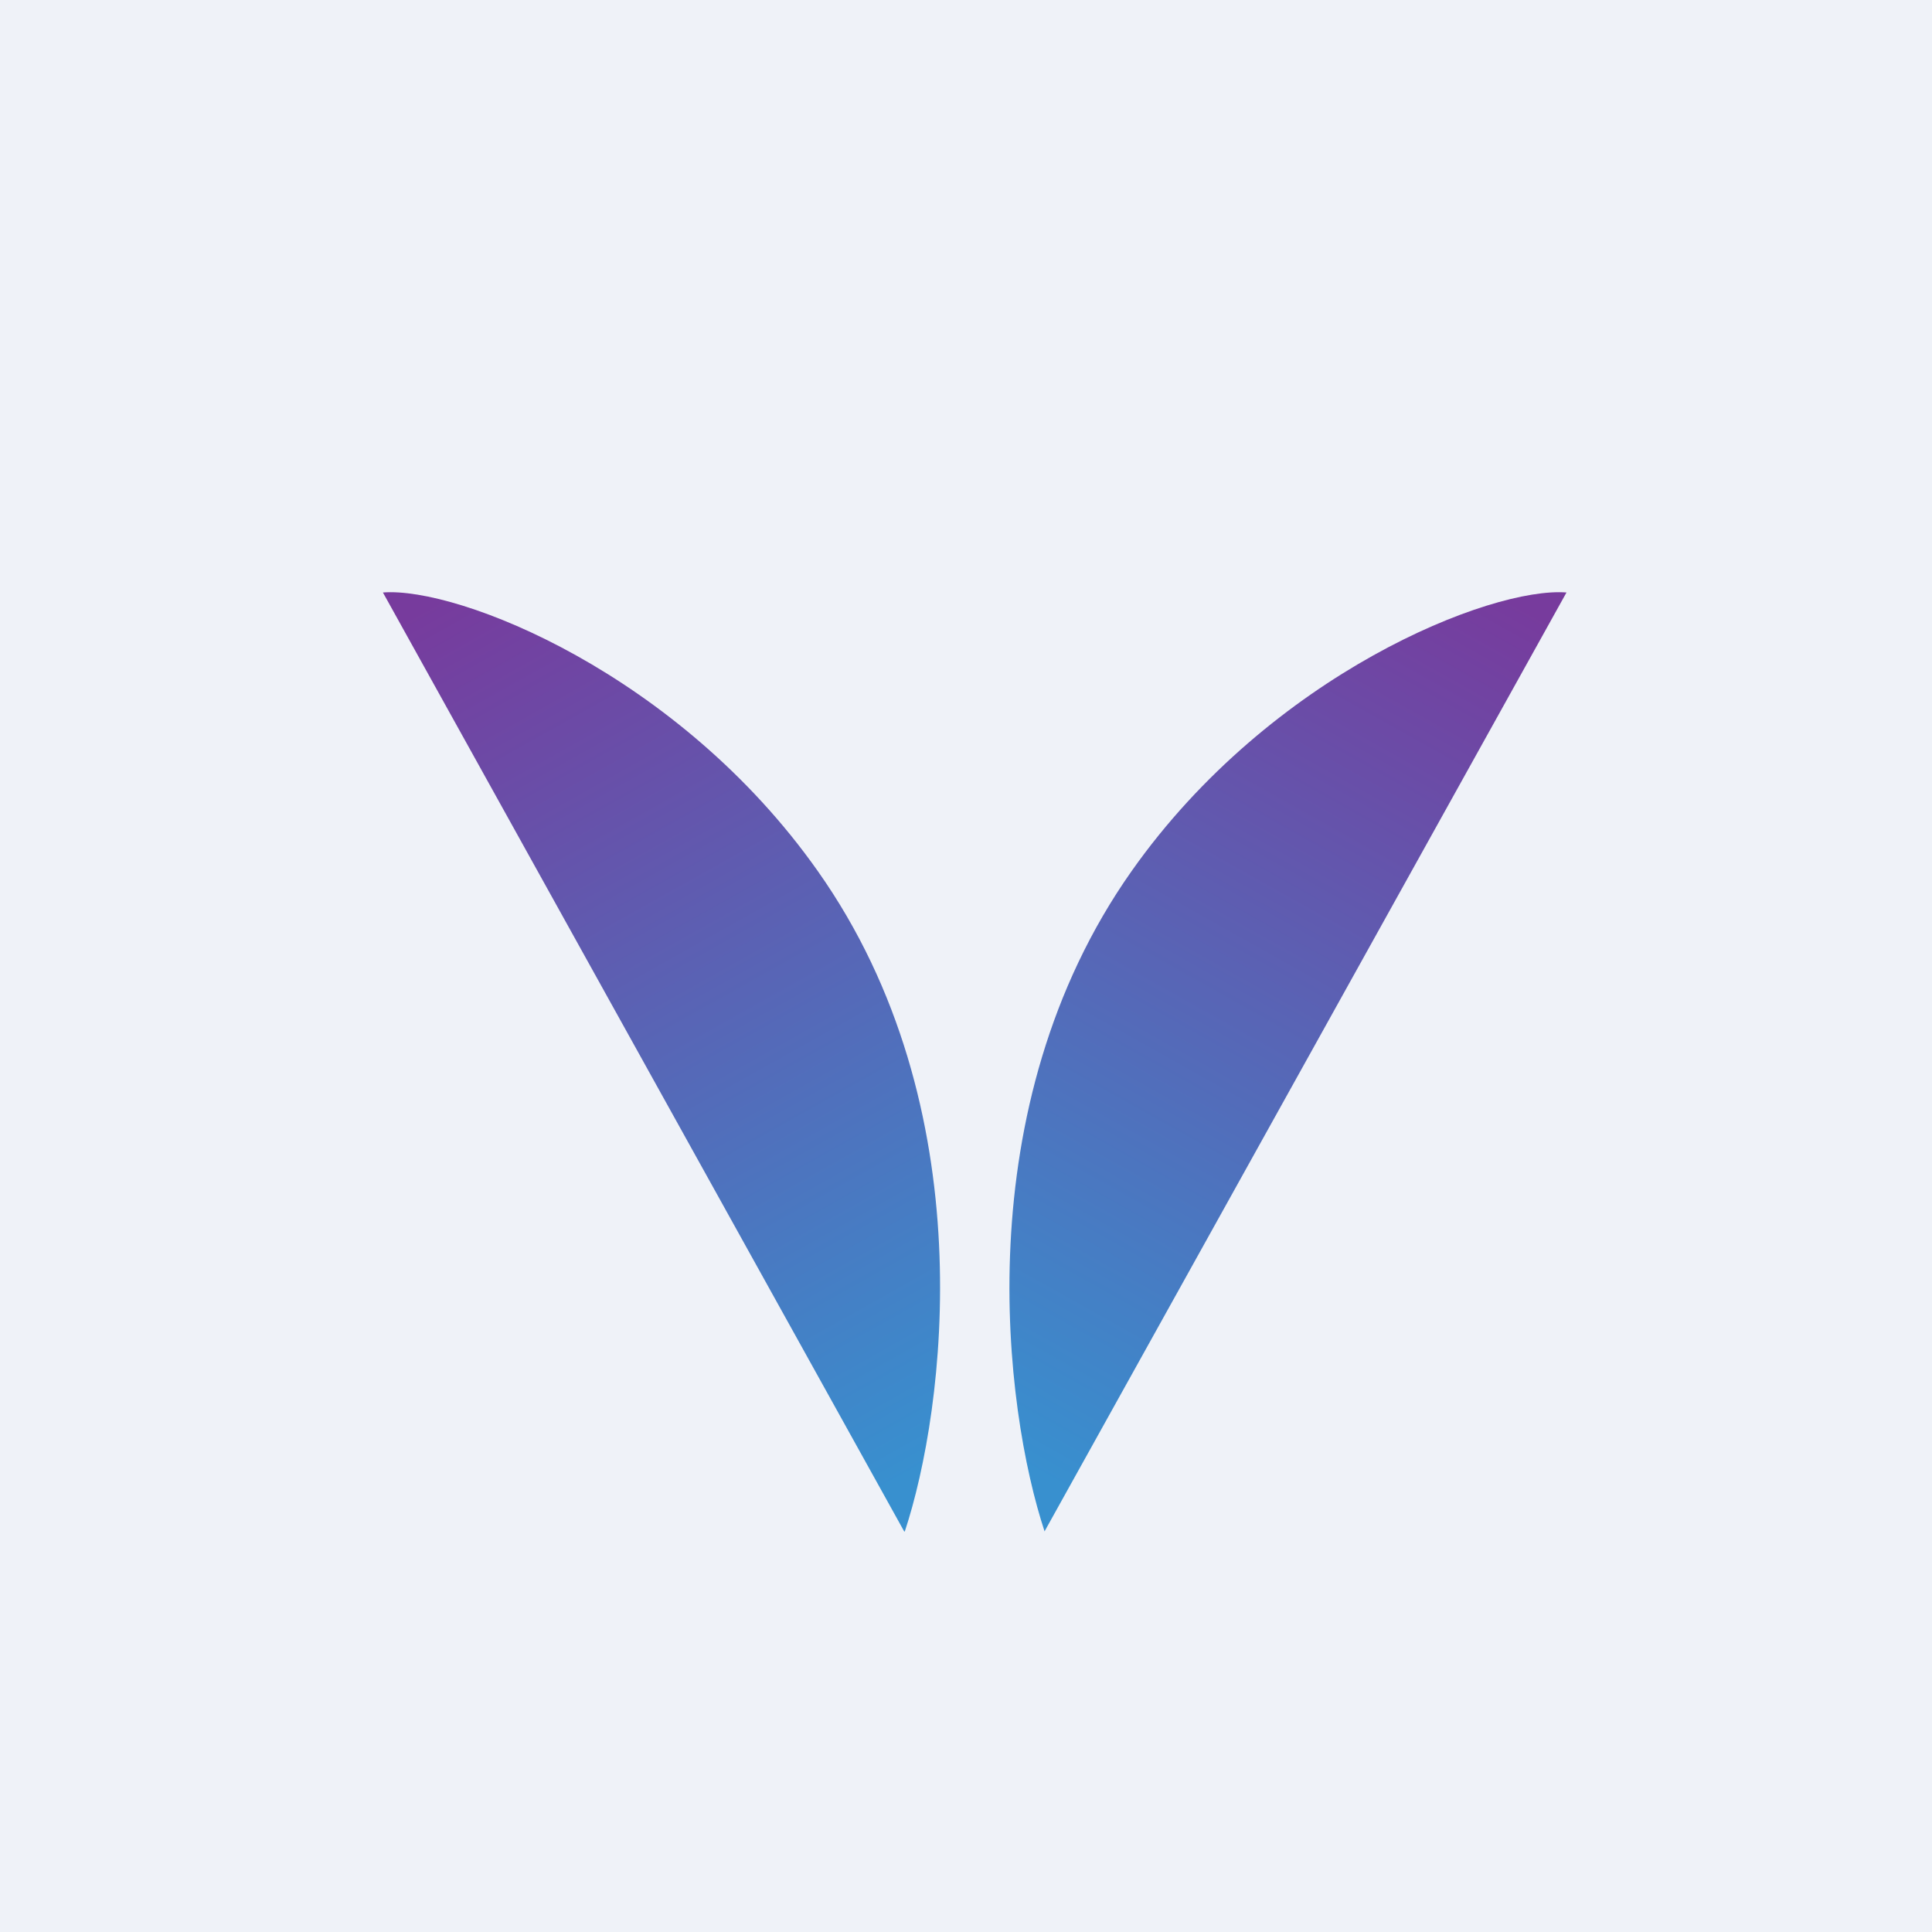
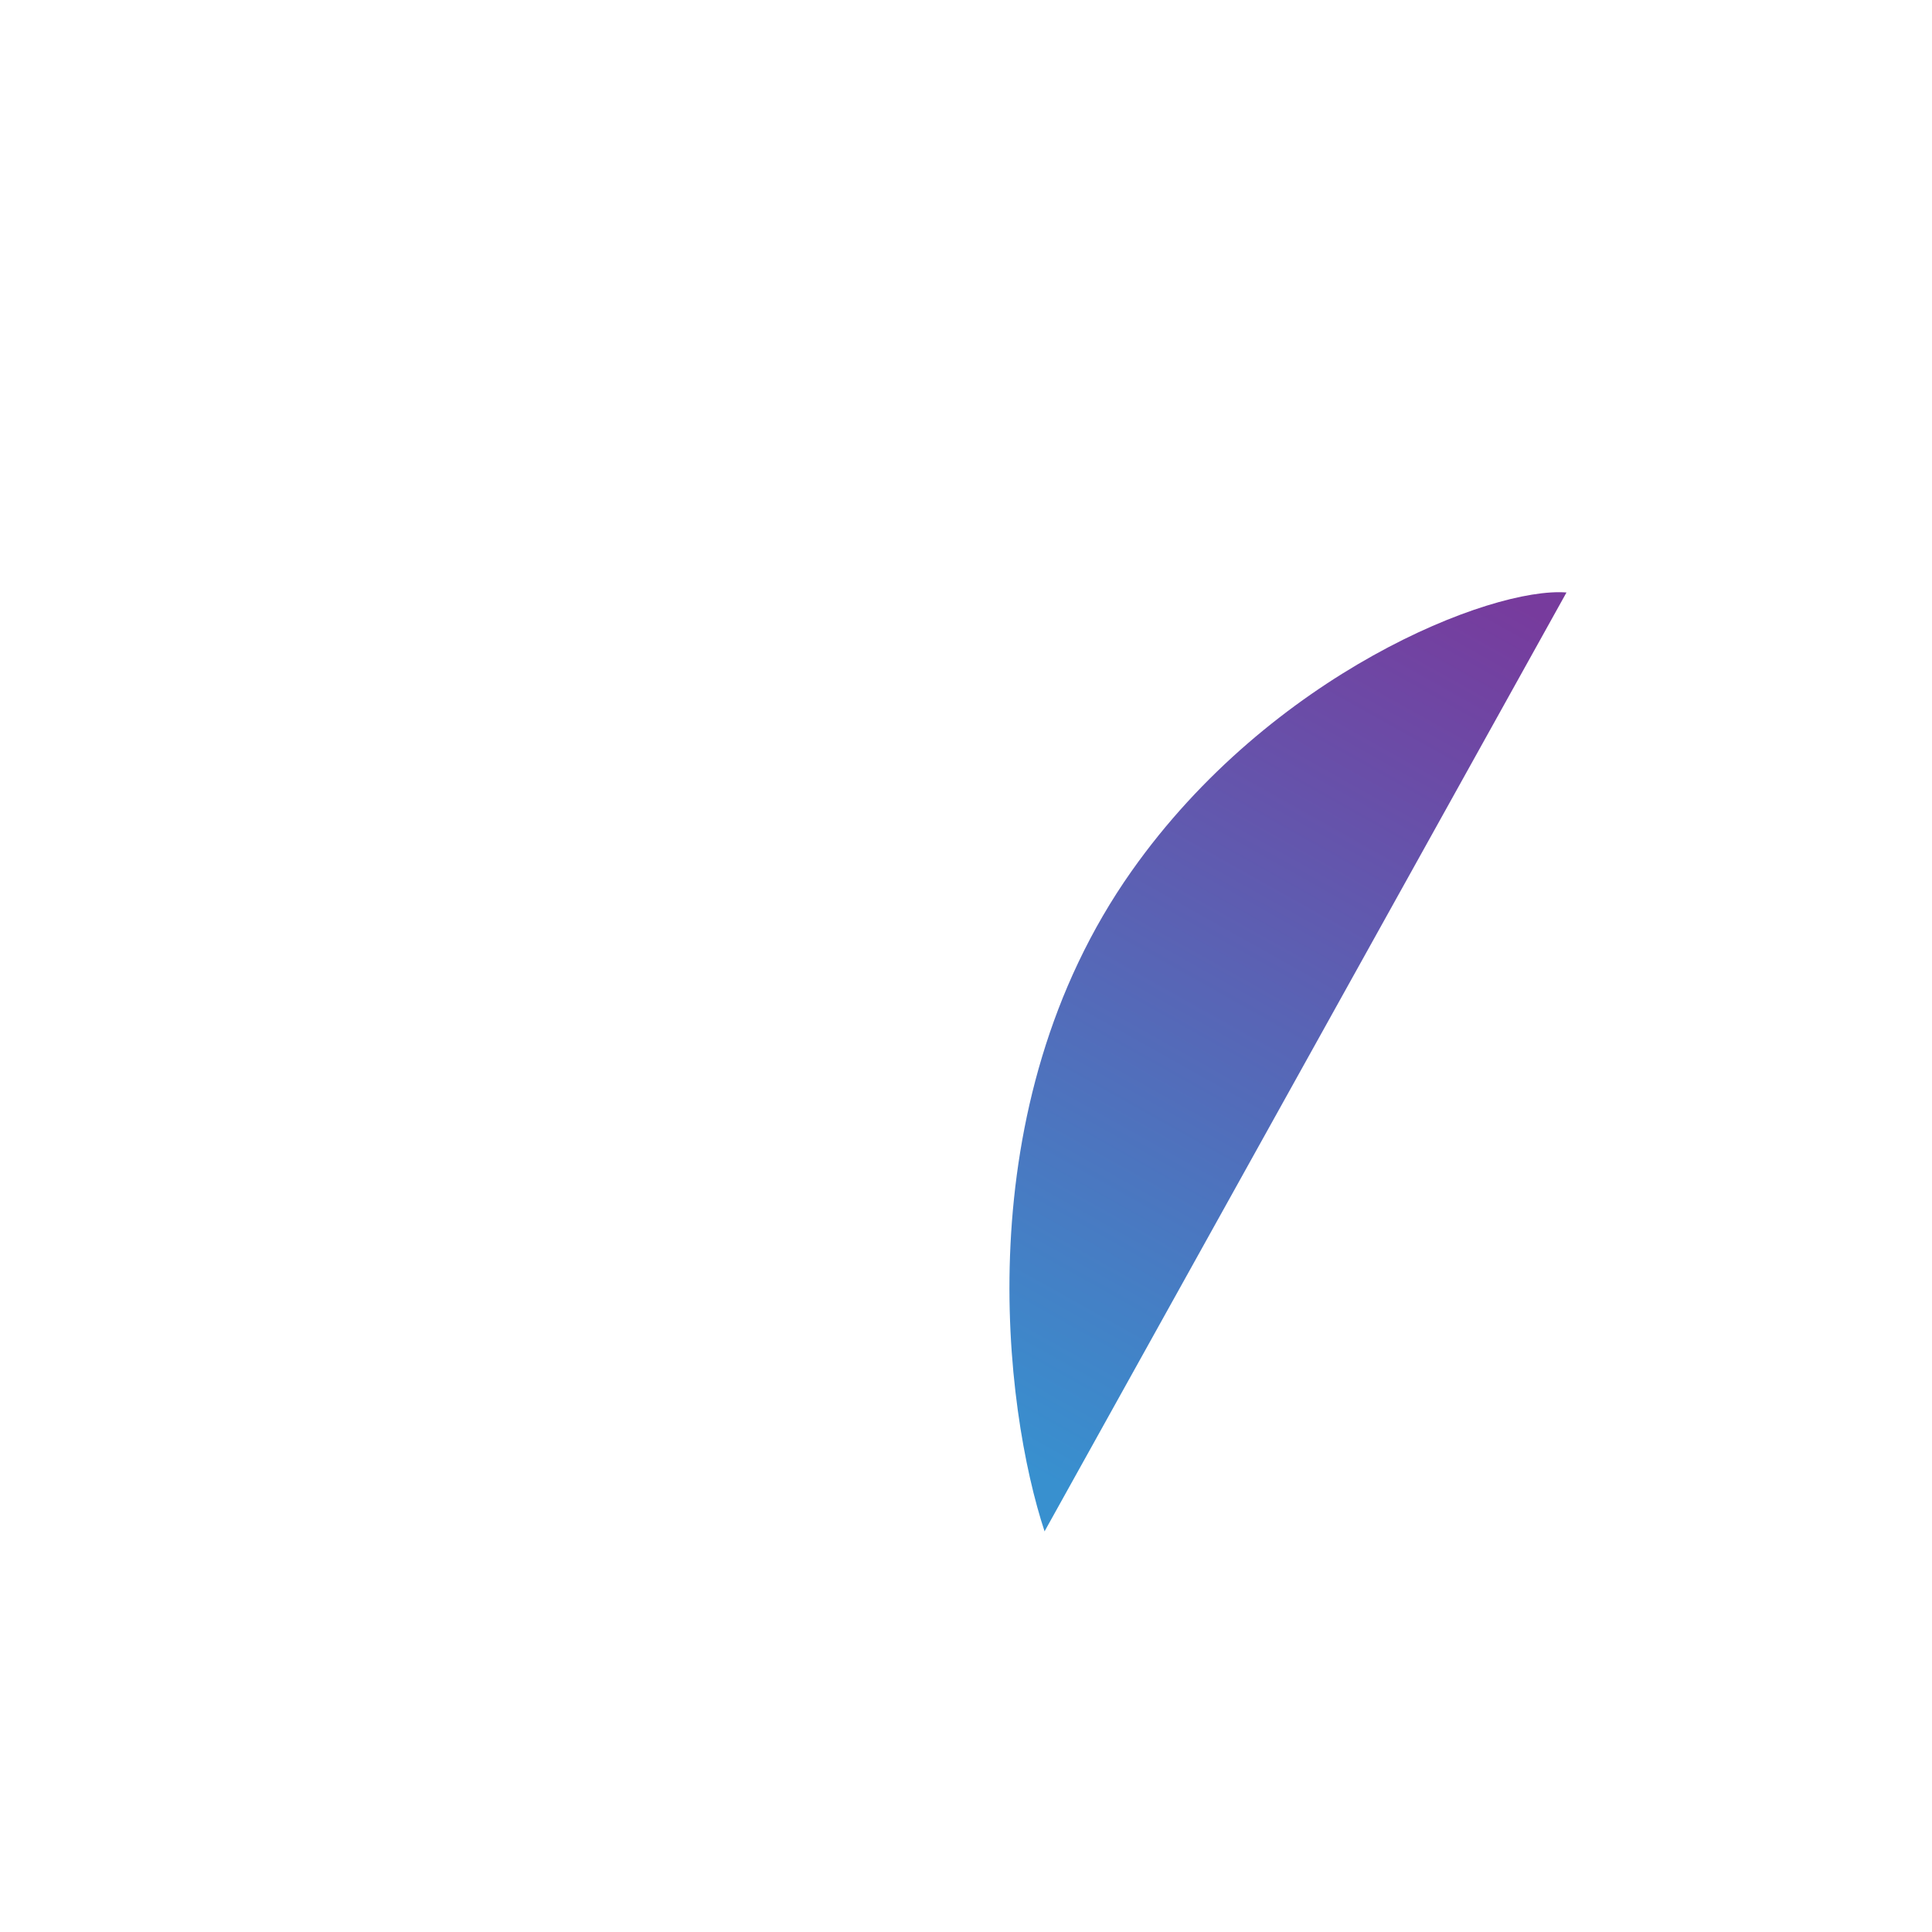
<svg xmlns="http://www.w3.org/2000/svg" viewBox="0 0 55.5 55.5">
-   <path d="M 0,0 H 55.5 V 55.5 H 0 Z" fill="rgb(239, 242, 248)" />
-   <path d="M 25.97,43.985 L 11,17.02 C 13.16,16.85 19.49,19.35 23.49,25.02 C 28.29,31.81 27.15,40.5 25.99,44 Z" fill="url(#b)" />
  <path d="M 30.01,43.985 L 45,17.02 C 42.84,16.85 36.51,19.35 32.51,25.02 C 27.72,31.81 28.85,40.5 30.01,44 Z" fill="url(#a)" />
  <defs>
    <linearGradient id="b" x1="12" x2="25.99" y1="17.52" y2="42.49" gradientUnits="userSpaceOnUse">
      <stop stop-color="rgb(119, 59, 157)" offset="0" />
      <stop stop-color="rgb(56, 144, 207)" offset="1" />
    </linearGradient>
    <linearGradient id="a" x1="44" x2="30.01" y1="17.52" y2="42.49" gradientUnits="userSpaceOnUse">
      <stop stop-color="rgb(119, 59, 157)" offset="0" />
      <stop stop-color="rgb(56, 144, 207)" offset="1" />
    </linearGradient>
  </defs>
</svg>